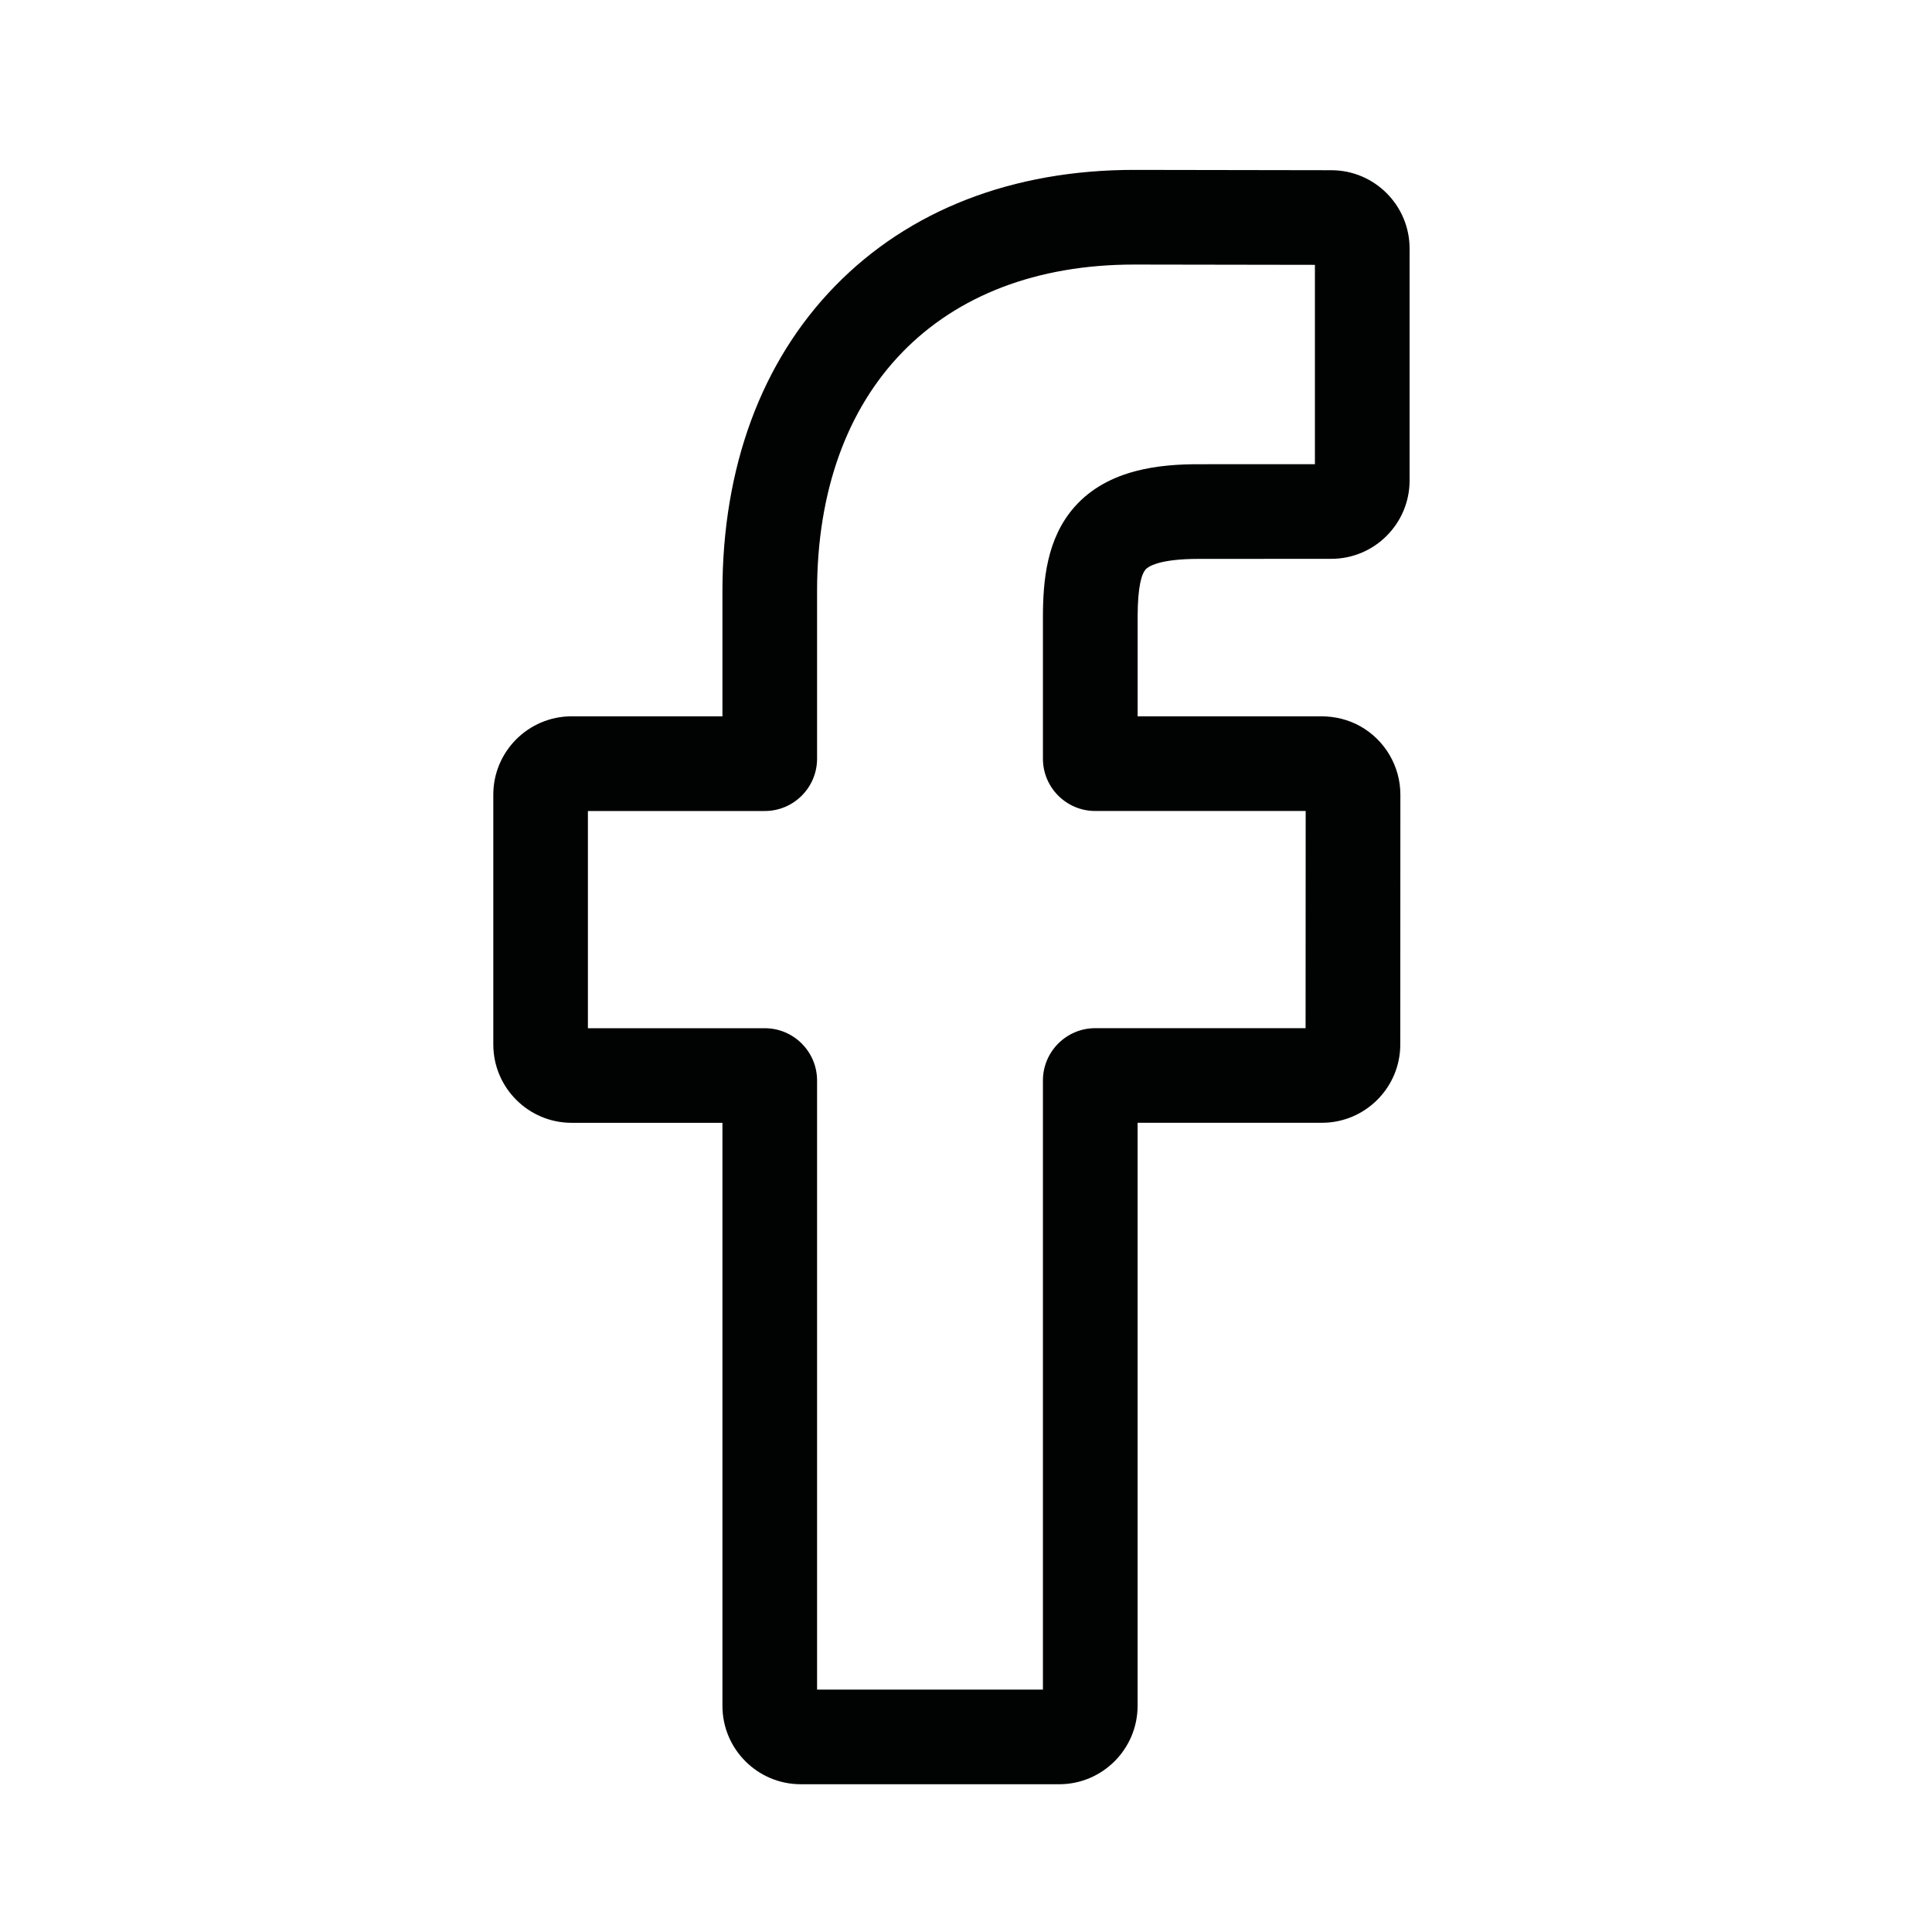
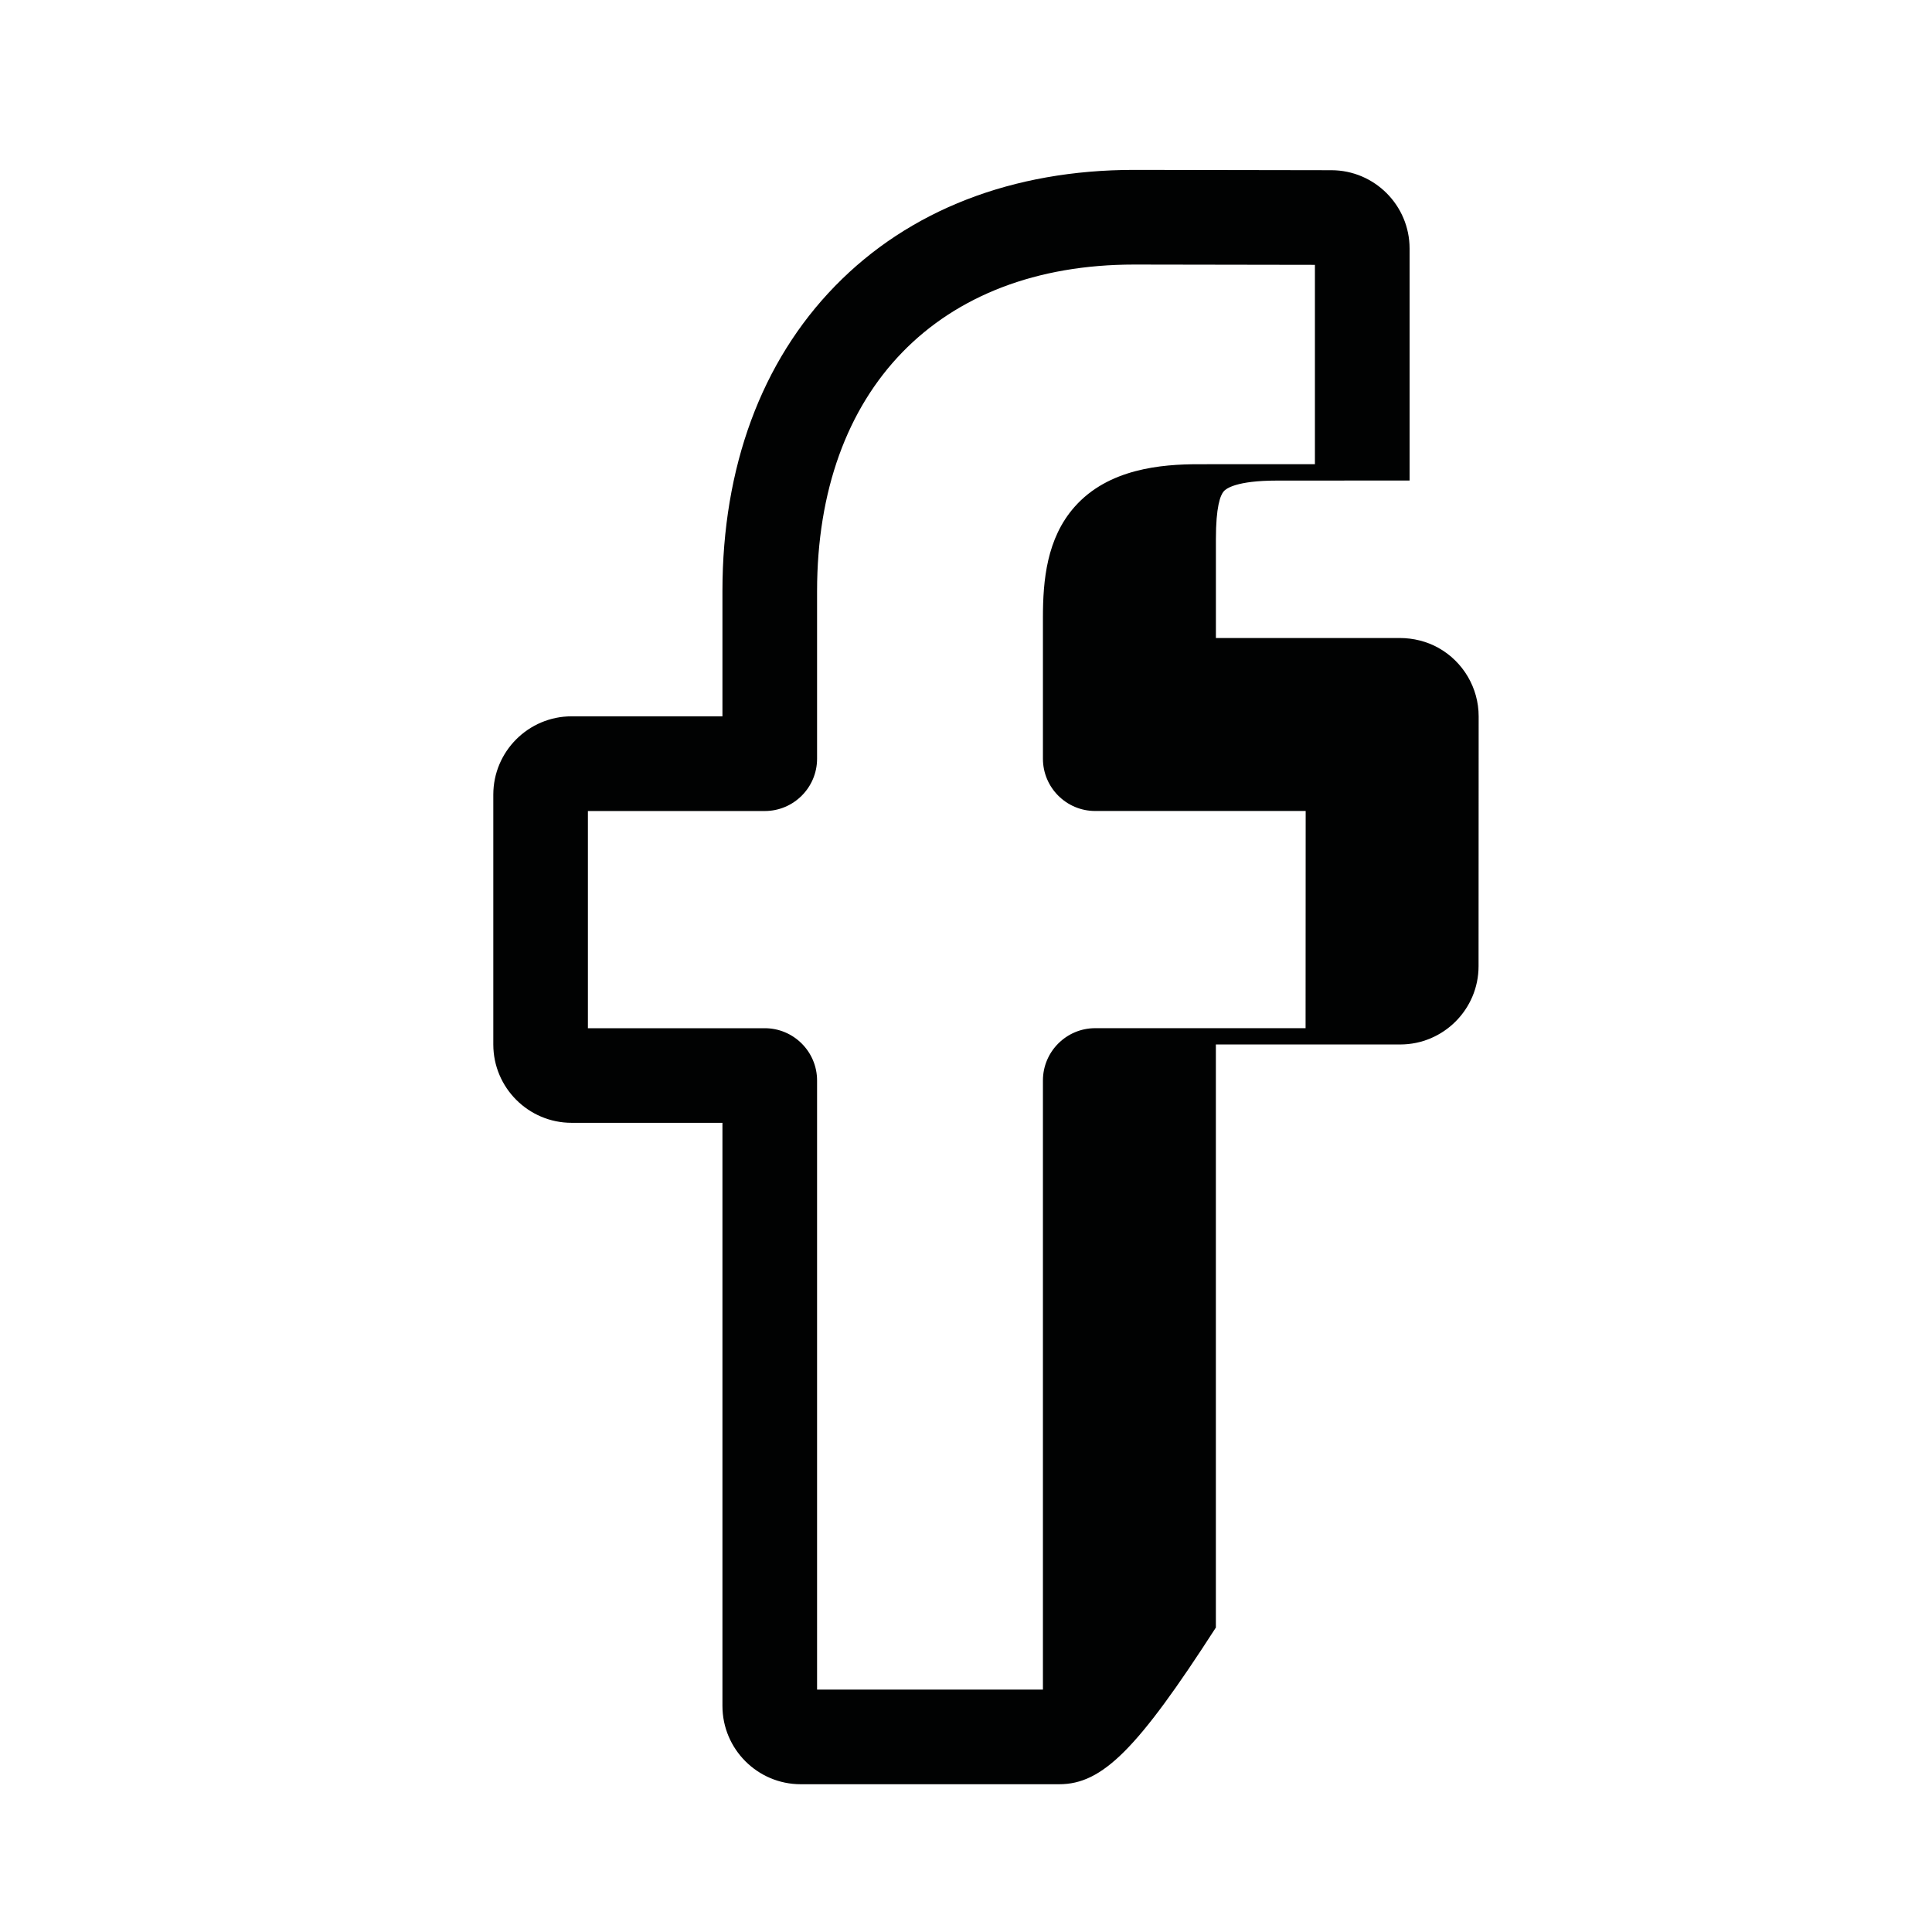
<svg xmlns="http://www.w3.org/2000/svg" version="1.1" id="Capa_1" x="0px" y="0px" width="60px" height="60px" viewBox="0 0 60 60" enable-background="new 0 0 60 60" xml:space="preserve">
-   <path fill="#010202" d="M32.896,55.411h-8.028c-1.341,0-2.432-1.091-2.432-2.433V34.87h-4.684c-1.341,0-2.432-1.091-2.432-2.433  v-7.759c0-1.341,1.091-2.432,2.432-2.432h4.684v-3.886c0-3.853,1.21-7.131,3.499-9.479c2.299-2.358,5.512-3.605,9.29-3.605  l6.124,0.01c1.338,0.002,2.427,1.093,2.427,2.432v7.205c0,1.341-1.091,2.432-2.431,2.432l-4.122,0.002  c-1.258,0-1.578,0.251-1.646,0.329c-0.113,0.128-0.247,0.49-0.247,1.49v3.07h5.706c0.43,0,0.846,0.106,1.203,0.305  c0.771,0.431,1.251,1.247,1.251,2.127l-0.003,7.759c0,1.341-1.092,2.432-2.432,2.432h-5.726v18.108  C35.328,54.32,34.236,55.411,32.896,55.411z M25.375,52.472h7.014V33.555c0-0.896,0.729-1.624,1.623-1.624h6.534l0.003-6.745h-6.537  c-0.896,0-1.623-0.729-1.623-1.624v-4.386c0-1.148,0.116-2.454,0.983-3.435c1.048-1.187,2.697-1.324,3.848-1.324l3.616-0.001V8.225  l-5.614-0.009c-6.073,0-9.847,3.888-9.847,10.145v5.202c0,0.895-0.729,1.624-1.624,1.624h-5.493v6.745h5.493  c0.895,0,1.624,0.729,1.624,1.624V52.472z M41.341,8.226L41.341,8.226L41.341,8.226z" />
+   <path fill="#010202" d="M32.896,55.411h-8.028c-1.341,0-2.432-1.091-2.432-2.433V34.87h-4.684c-1.341,0-2.432-1.091-2.432-2.433  v-7.759c0-1.341,1.091-2.432,2.432-2.432h4.684v-3.886c0-3.853,1.21-7.131,3.499-9.479c2.299-2.358,5.512-3.605,9.29-3.605  l6.124,0.01c1.338,0.002,2.427,1.093,2.427,2.432v7.205l-4.122,0.002  c-1.258,0-1.578,0.251-1.646,0.329c-0.113,0.128-0.247,0.49-0.247,1.49v3.07h5.706c0.43,0,0.846,0.106,1.203,0.305  c0.771,0.431,1.251,1.247,1.251,2.127l-0.003,7.759c0,1.341-1.092,2.432-2.432,2.432h-5.726v18.108  C35.328,54.32,34.236,55.411,32.896,55.411z M25.375,52.472h7.014V33.555c0-0.896,0.729-1.624,1.623-1.624h6.534l0.003-6.745h-6.537  c-0.896,0-1.623-0.729-1.623-1.624v-4.386c0-1.148,0.116-2.454,0.983-3.435c1.048-1.187,2.697-1.324,3.848-1.324l3.616-0.001V8.225  l-5.614-0.009c-6.073,0-9.847,3.888-9.847,10.145v5.202c0,0.895-0.729,1.624-1.624,1.624h-5.493v6.745h5.493  c0.895,0,1.624,0.729,1.624,1.624V52.472z M41.341,8.226L41.341,8.226L41.341,8.226z" />
</svg>